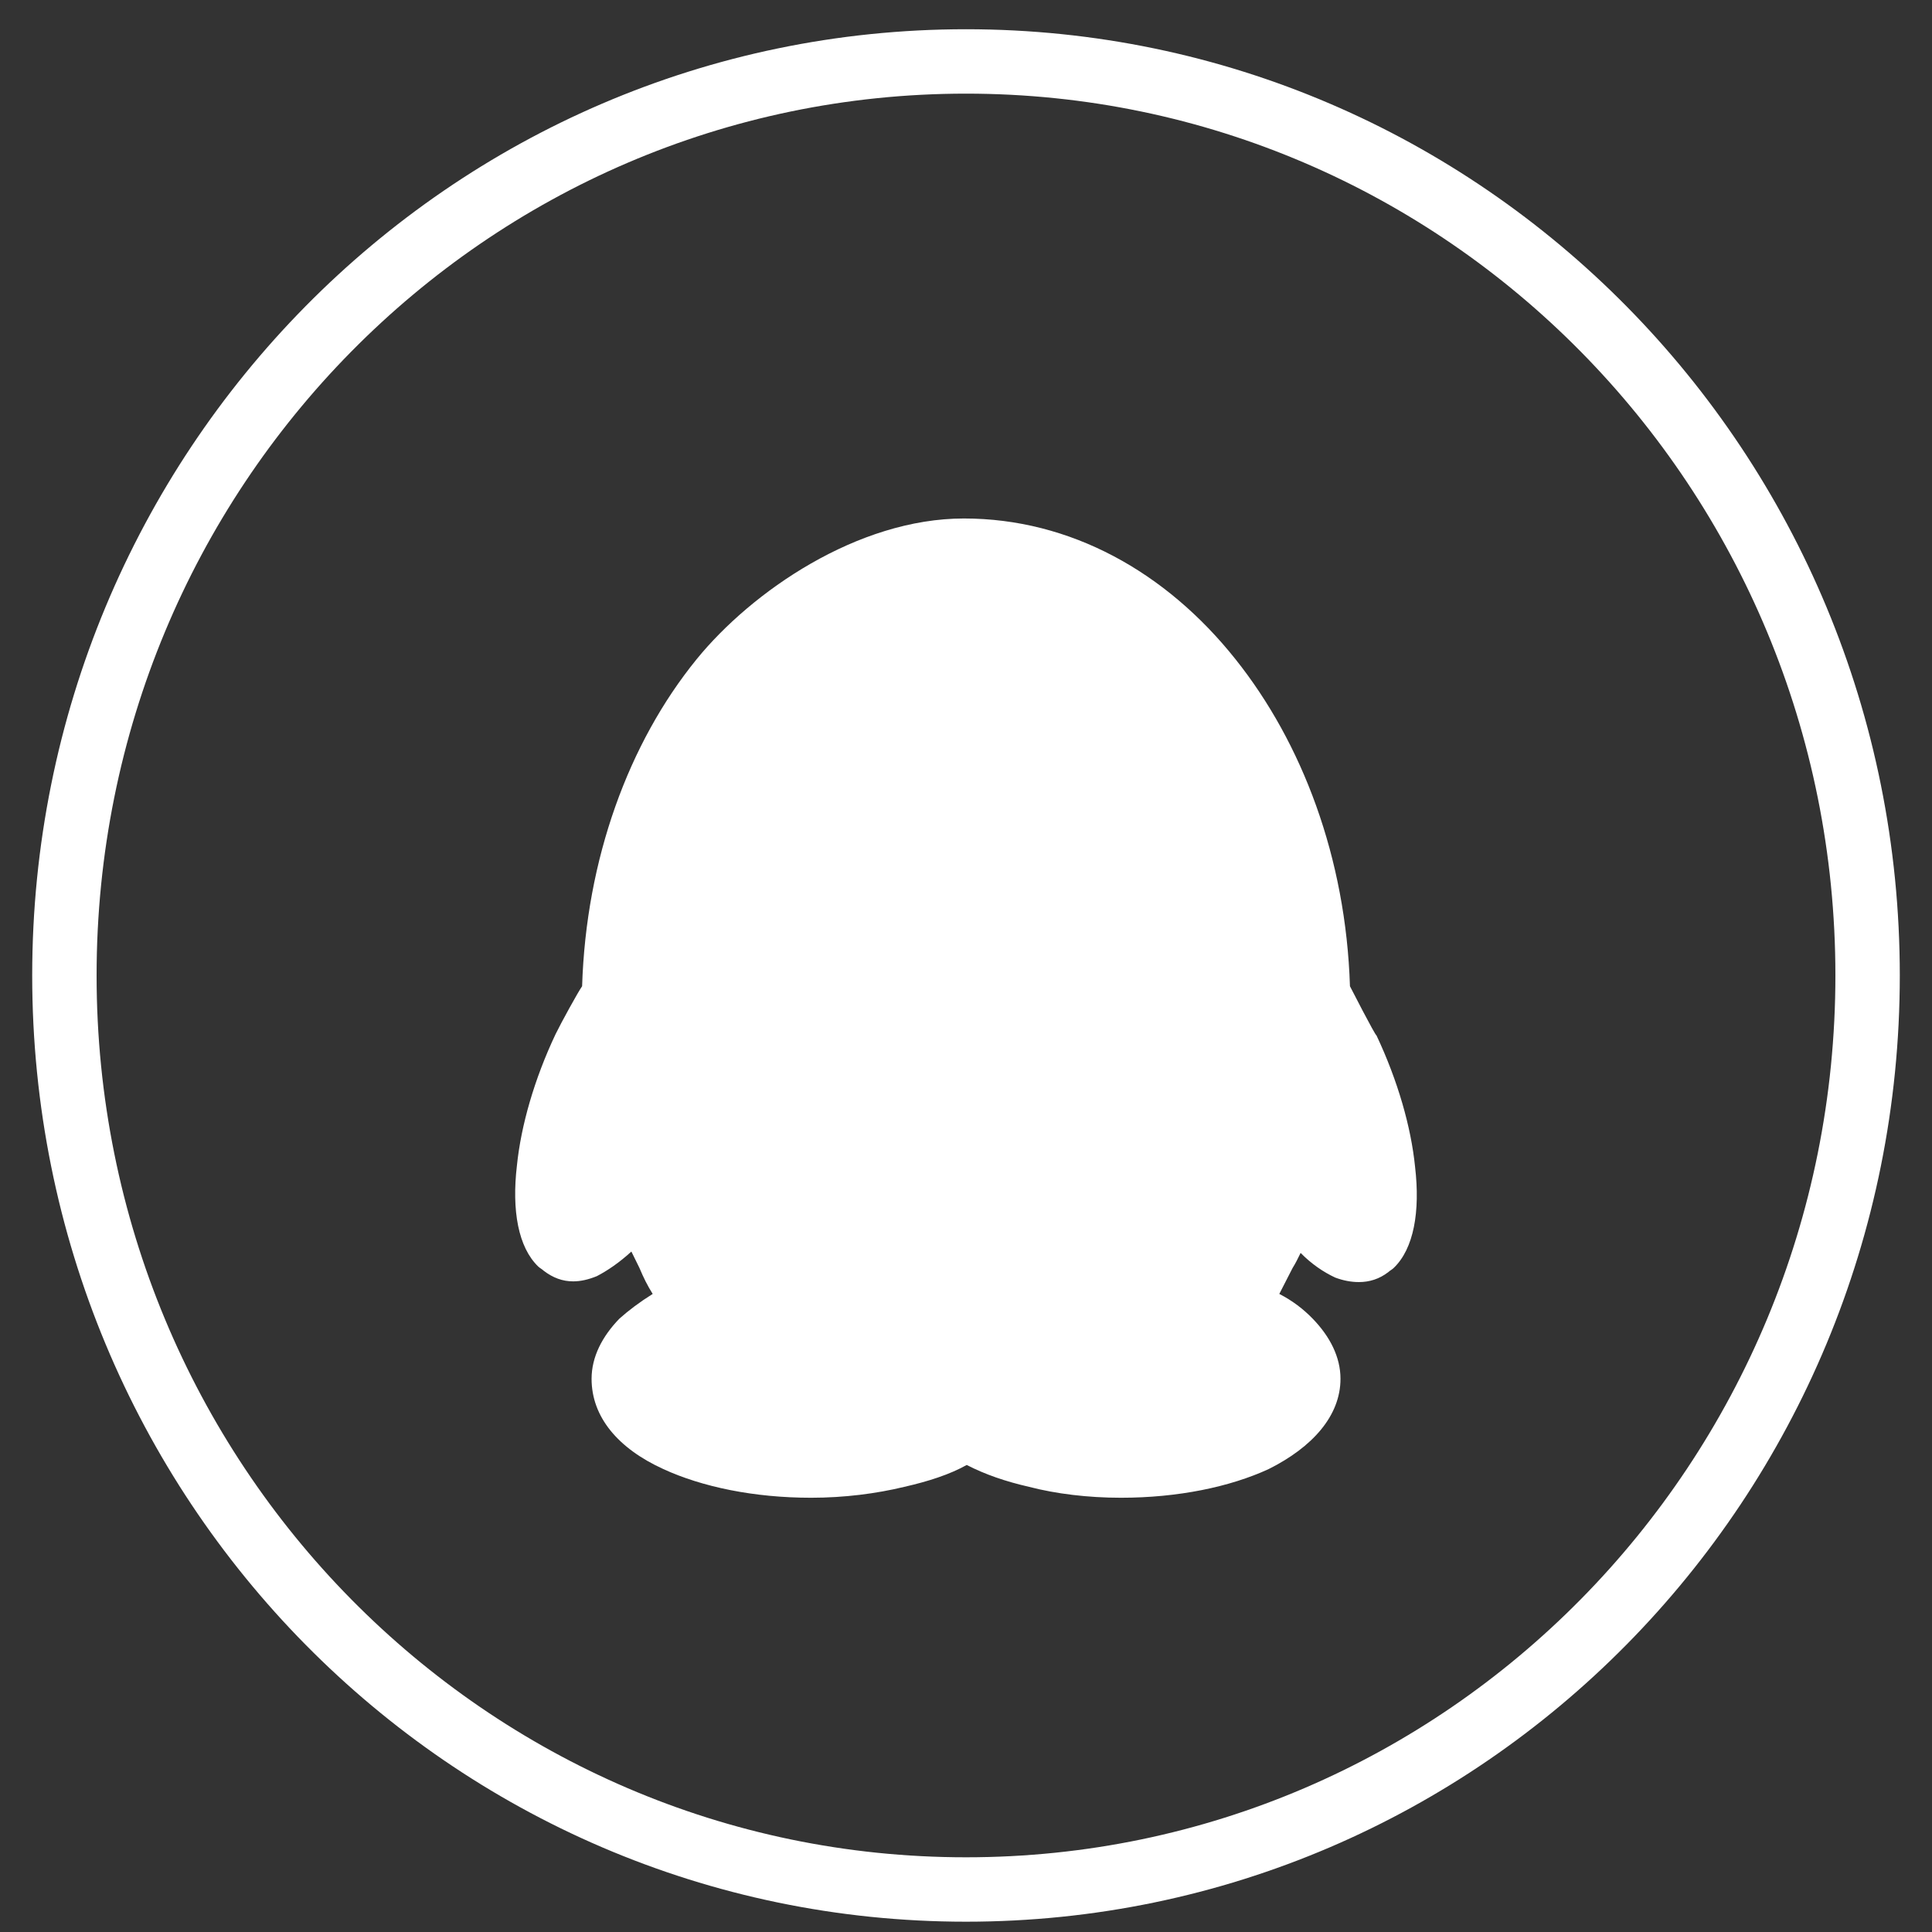
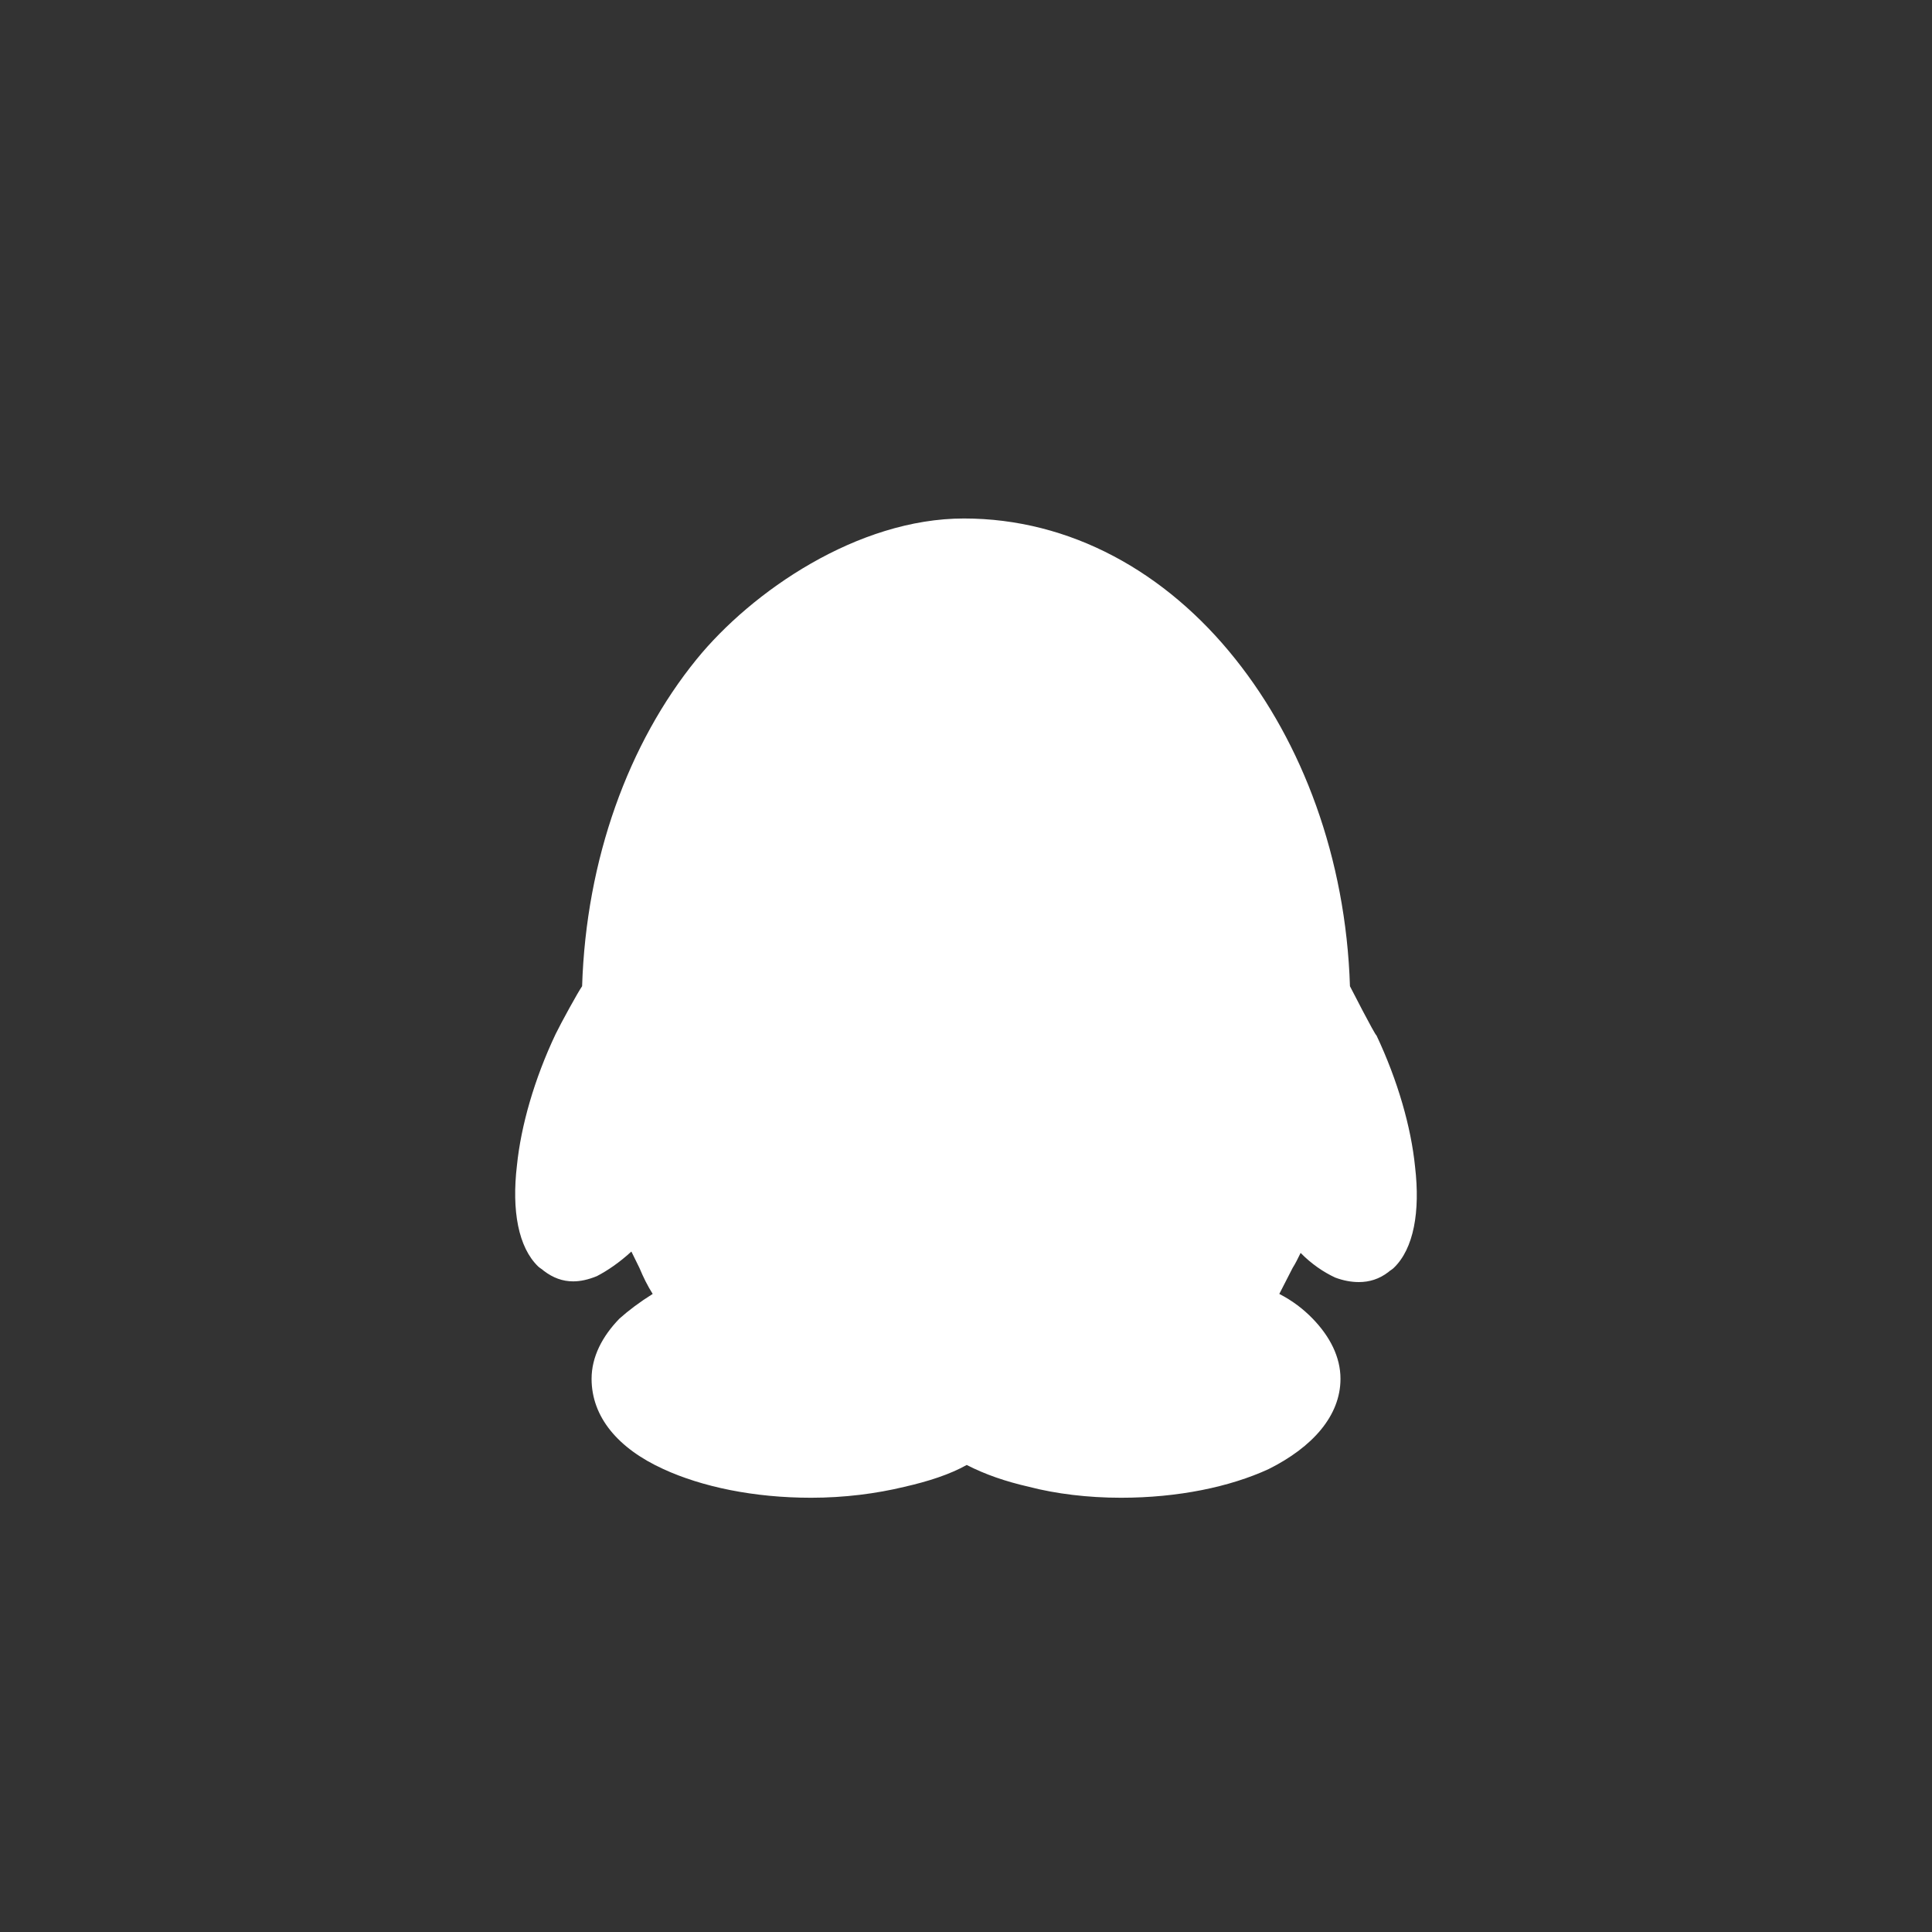
<svg xmlns="http://www.w3.org/2000/svg" width="30px" height="30px" viewBox="0 0 30 30" version="1.1">
  <rect x="0" y="0" width="30" height="30" fill="#333333" stroke="none" />
  <title>编组备份</title>
  <desc>Created with Sketch.</desc>
  <g id="页面-1" stroke="none" stroke-width="1" fill="none" fill-rule="evenodd">
    <g id="index2" transform="translate(-1525, -4538)" fill-rule="nonzero">
      <g id="cr" transform="translate(0, 4344)">
        <g id="编组-3" transform="translate(1421, 154.402)">
          <g id="编组备份" transform="translate(105, 40.552)">
-             <path d="M14,0 C6.262,0 0,6.348 0,14.193 C0,22.038 6.262,28.386 14,28.386 C21.738,28.386 28,22.038 28,14.193 C28,6.348 21.738,0 14,0 Z" id="路径" stroke="#FFFFFF" />
            <path d="M13.968,7.097 C12.315,7.097 10.671,8.232 9.816,9.284 C8.761,10.582 8.101,12.385 8.039,14.36 C7.978,14.445 7.71,14.933 7.627,15.104 C7.296,15.804 7.09,16.526 7.027,17.142 C6.944,17.844 7.048,18.415 7.358,18.713 C7.379,18.734 7.421,18.756 7.441,18.777 C7.587,18.889 7.737,18.943 7.9,18.943 C8.017,18.943 8.138,18.915 8.268,18.862 C8.432,18.777 8.619,18.65 8.804,18.48 L8.929,18.734 C8.991,18.882 9.054,19.01 9.135,19.138 C8.929,19.267 8.763,19.393 8.619,19.521 C8.351,19.797 8.186,20.116 8.186,20.456 C8.186,21.051 8.6,21.539 9.301,21.858 C9.901,22.134 10.706,22.303 11.595,22.303 C12.111,22.303 12.606,22.239 13.041,22.134 C13.413,22.049 13.742,21.944 14.011,21.794 C14.3,21.942 14.61,22.049 14.981,22.134 C15.393,22.241 15.89,22.303 16.406,22.303 C17.295,22.303 18.1,22.134 18.699,21.858 C19.38,21.518 19.815,21.03 19.815,20.456 C19.815,20.116 19.65,19.797 19.382,19.521 C19.238,19.373 19.072,19.245 18.865,19.138 C18.928,19.01 19.009,18.862 19.072,18.734 C19.113,18.67 19.155,18.586 19.196,18.501 C19.361,18.67 19.548,18.798 19.733,18.884 C19.856,18.93 19.979,18.954 20.101,18.954 C20.262,18.954 20.417,18.908 20.559,18.798 C20.58,18.777 20.622,18.756 20.642,18.734 C20.952,18.437 21.055,17.863 20.973,17.163 C20.911,16.547 20.705,15.826 20.374,15.124 C20.353,15.124 19.962,14.36 19.962,14.36 C19.899,12.363 19.219,10.58 18.186,9.284 C17.106,7.925 15.618,7.097 13.968,7.097 L13.968,7.097 Z" id="路径" fill="#FFFFFF" />
          </g>
        </g>
      </g>
    </g>
  </g>
</svg>